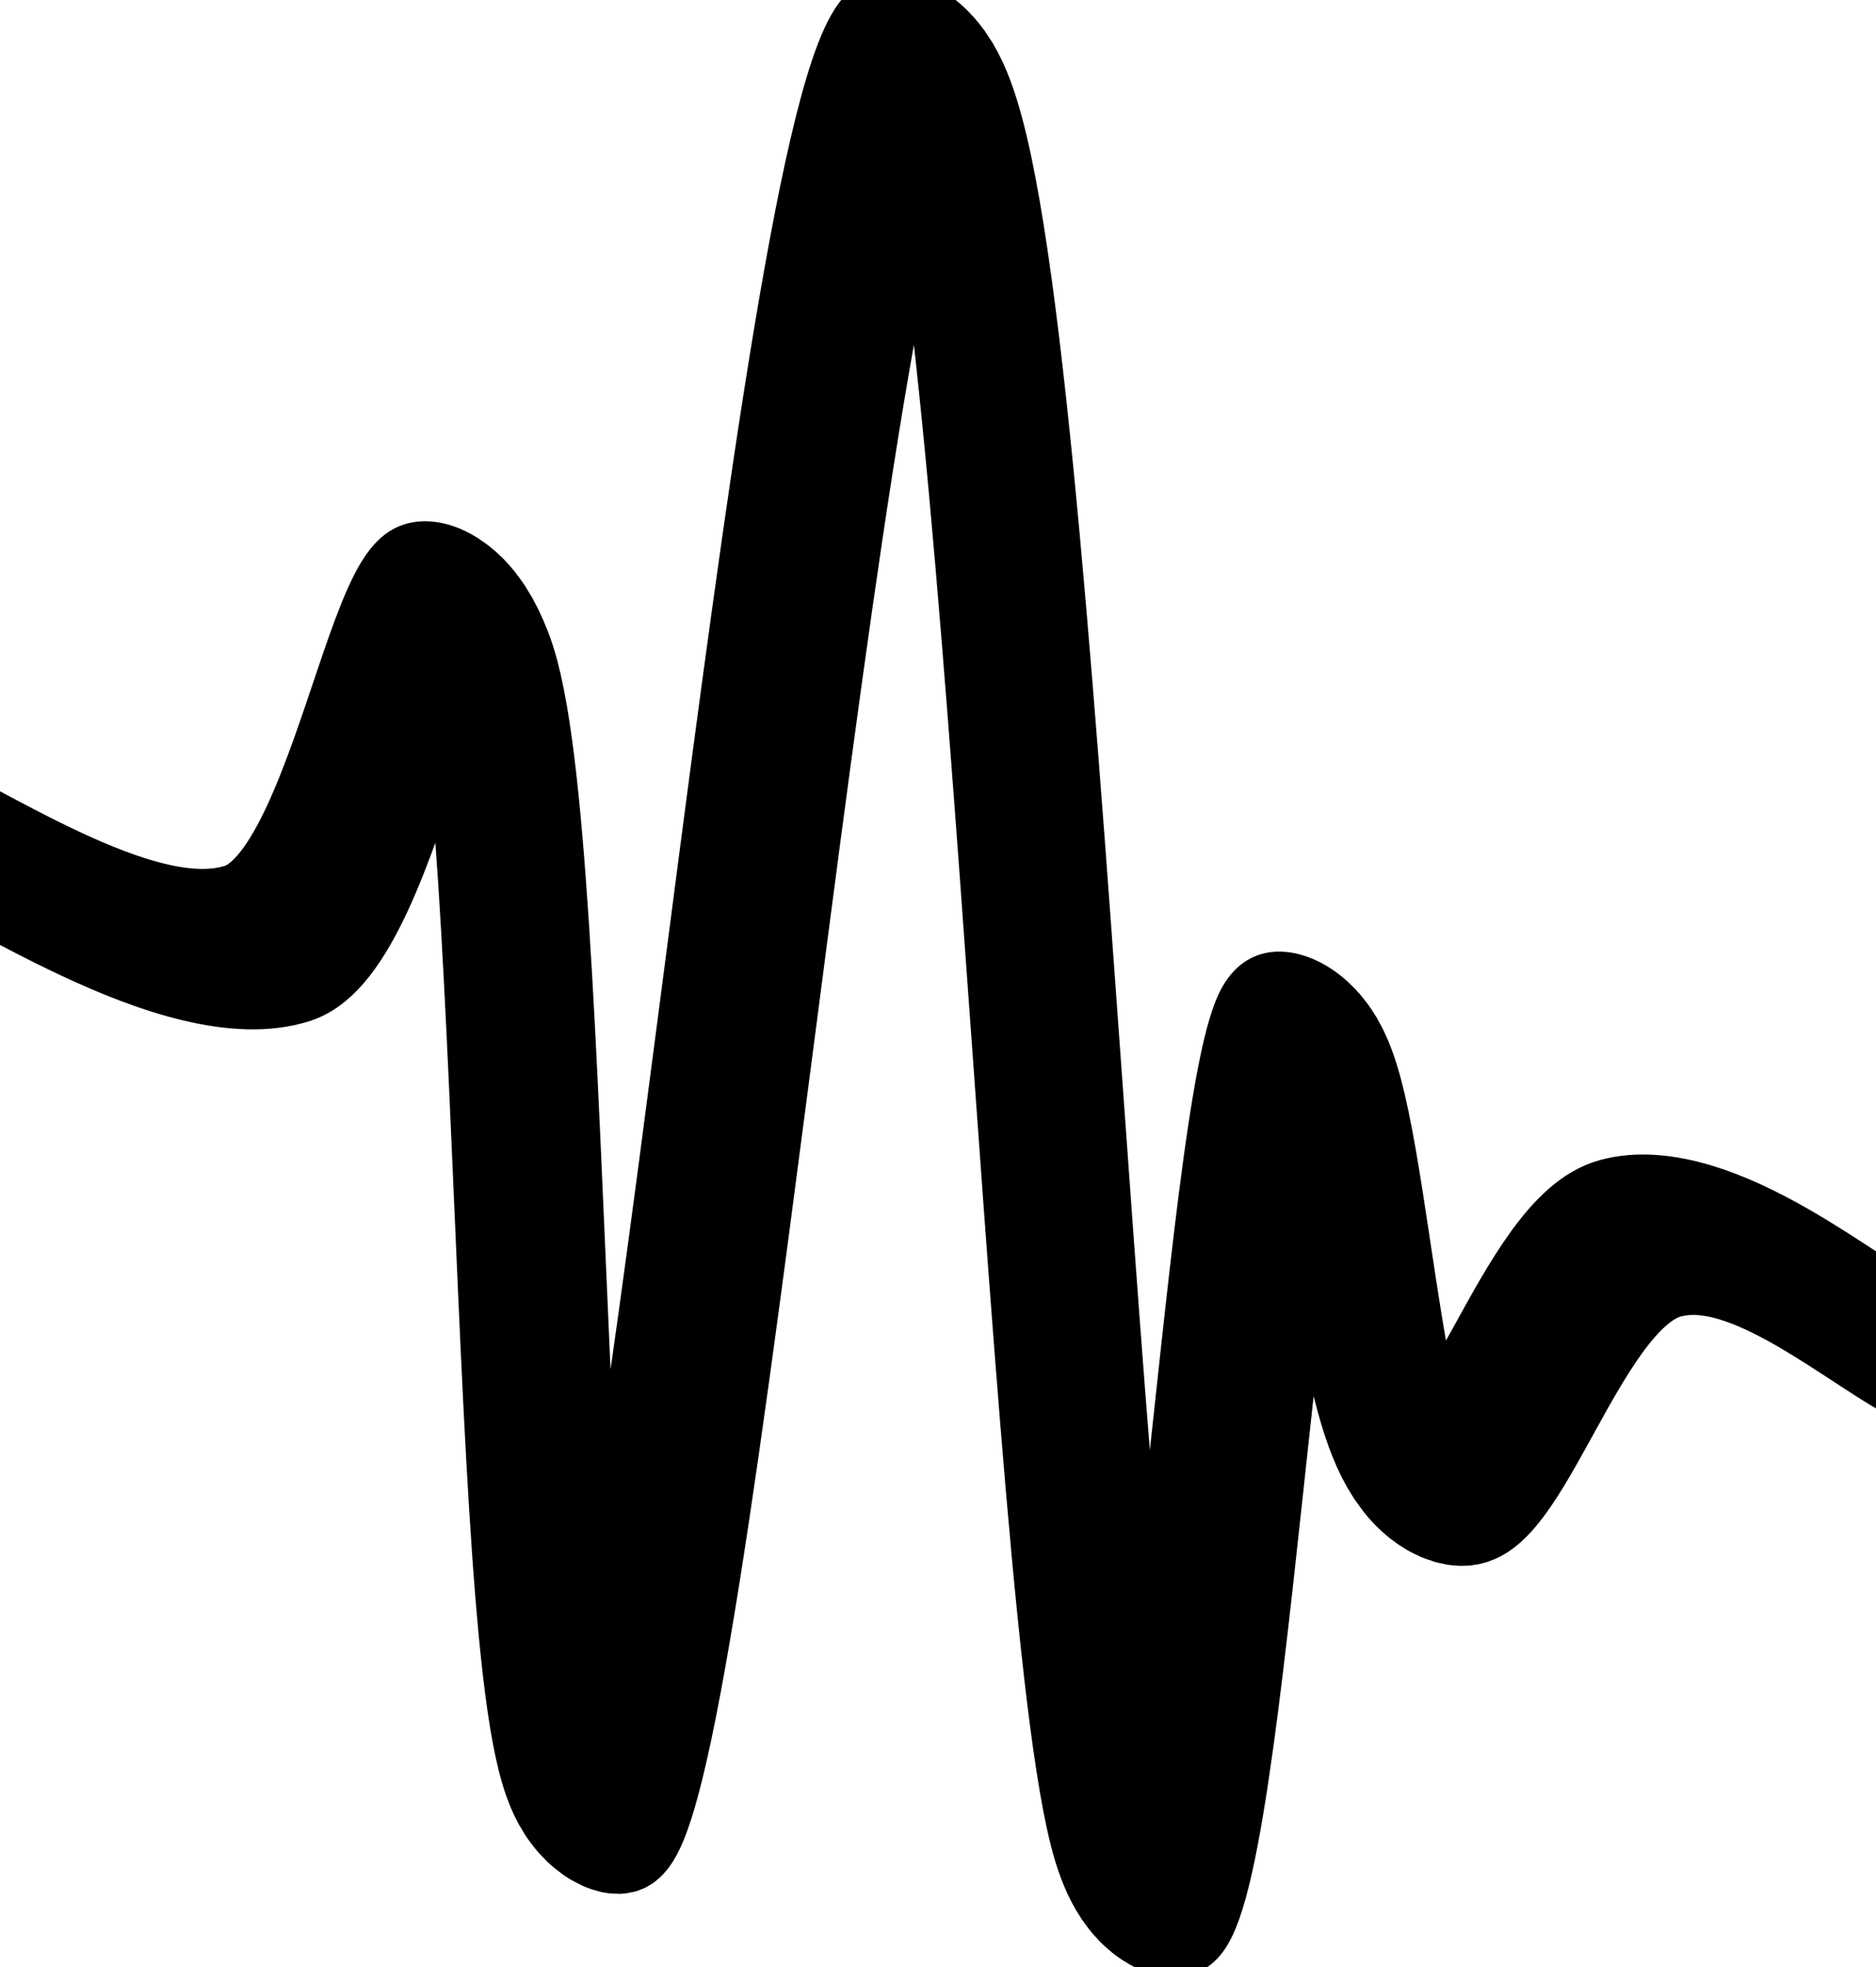
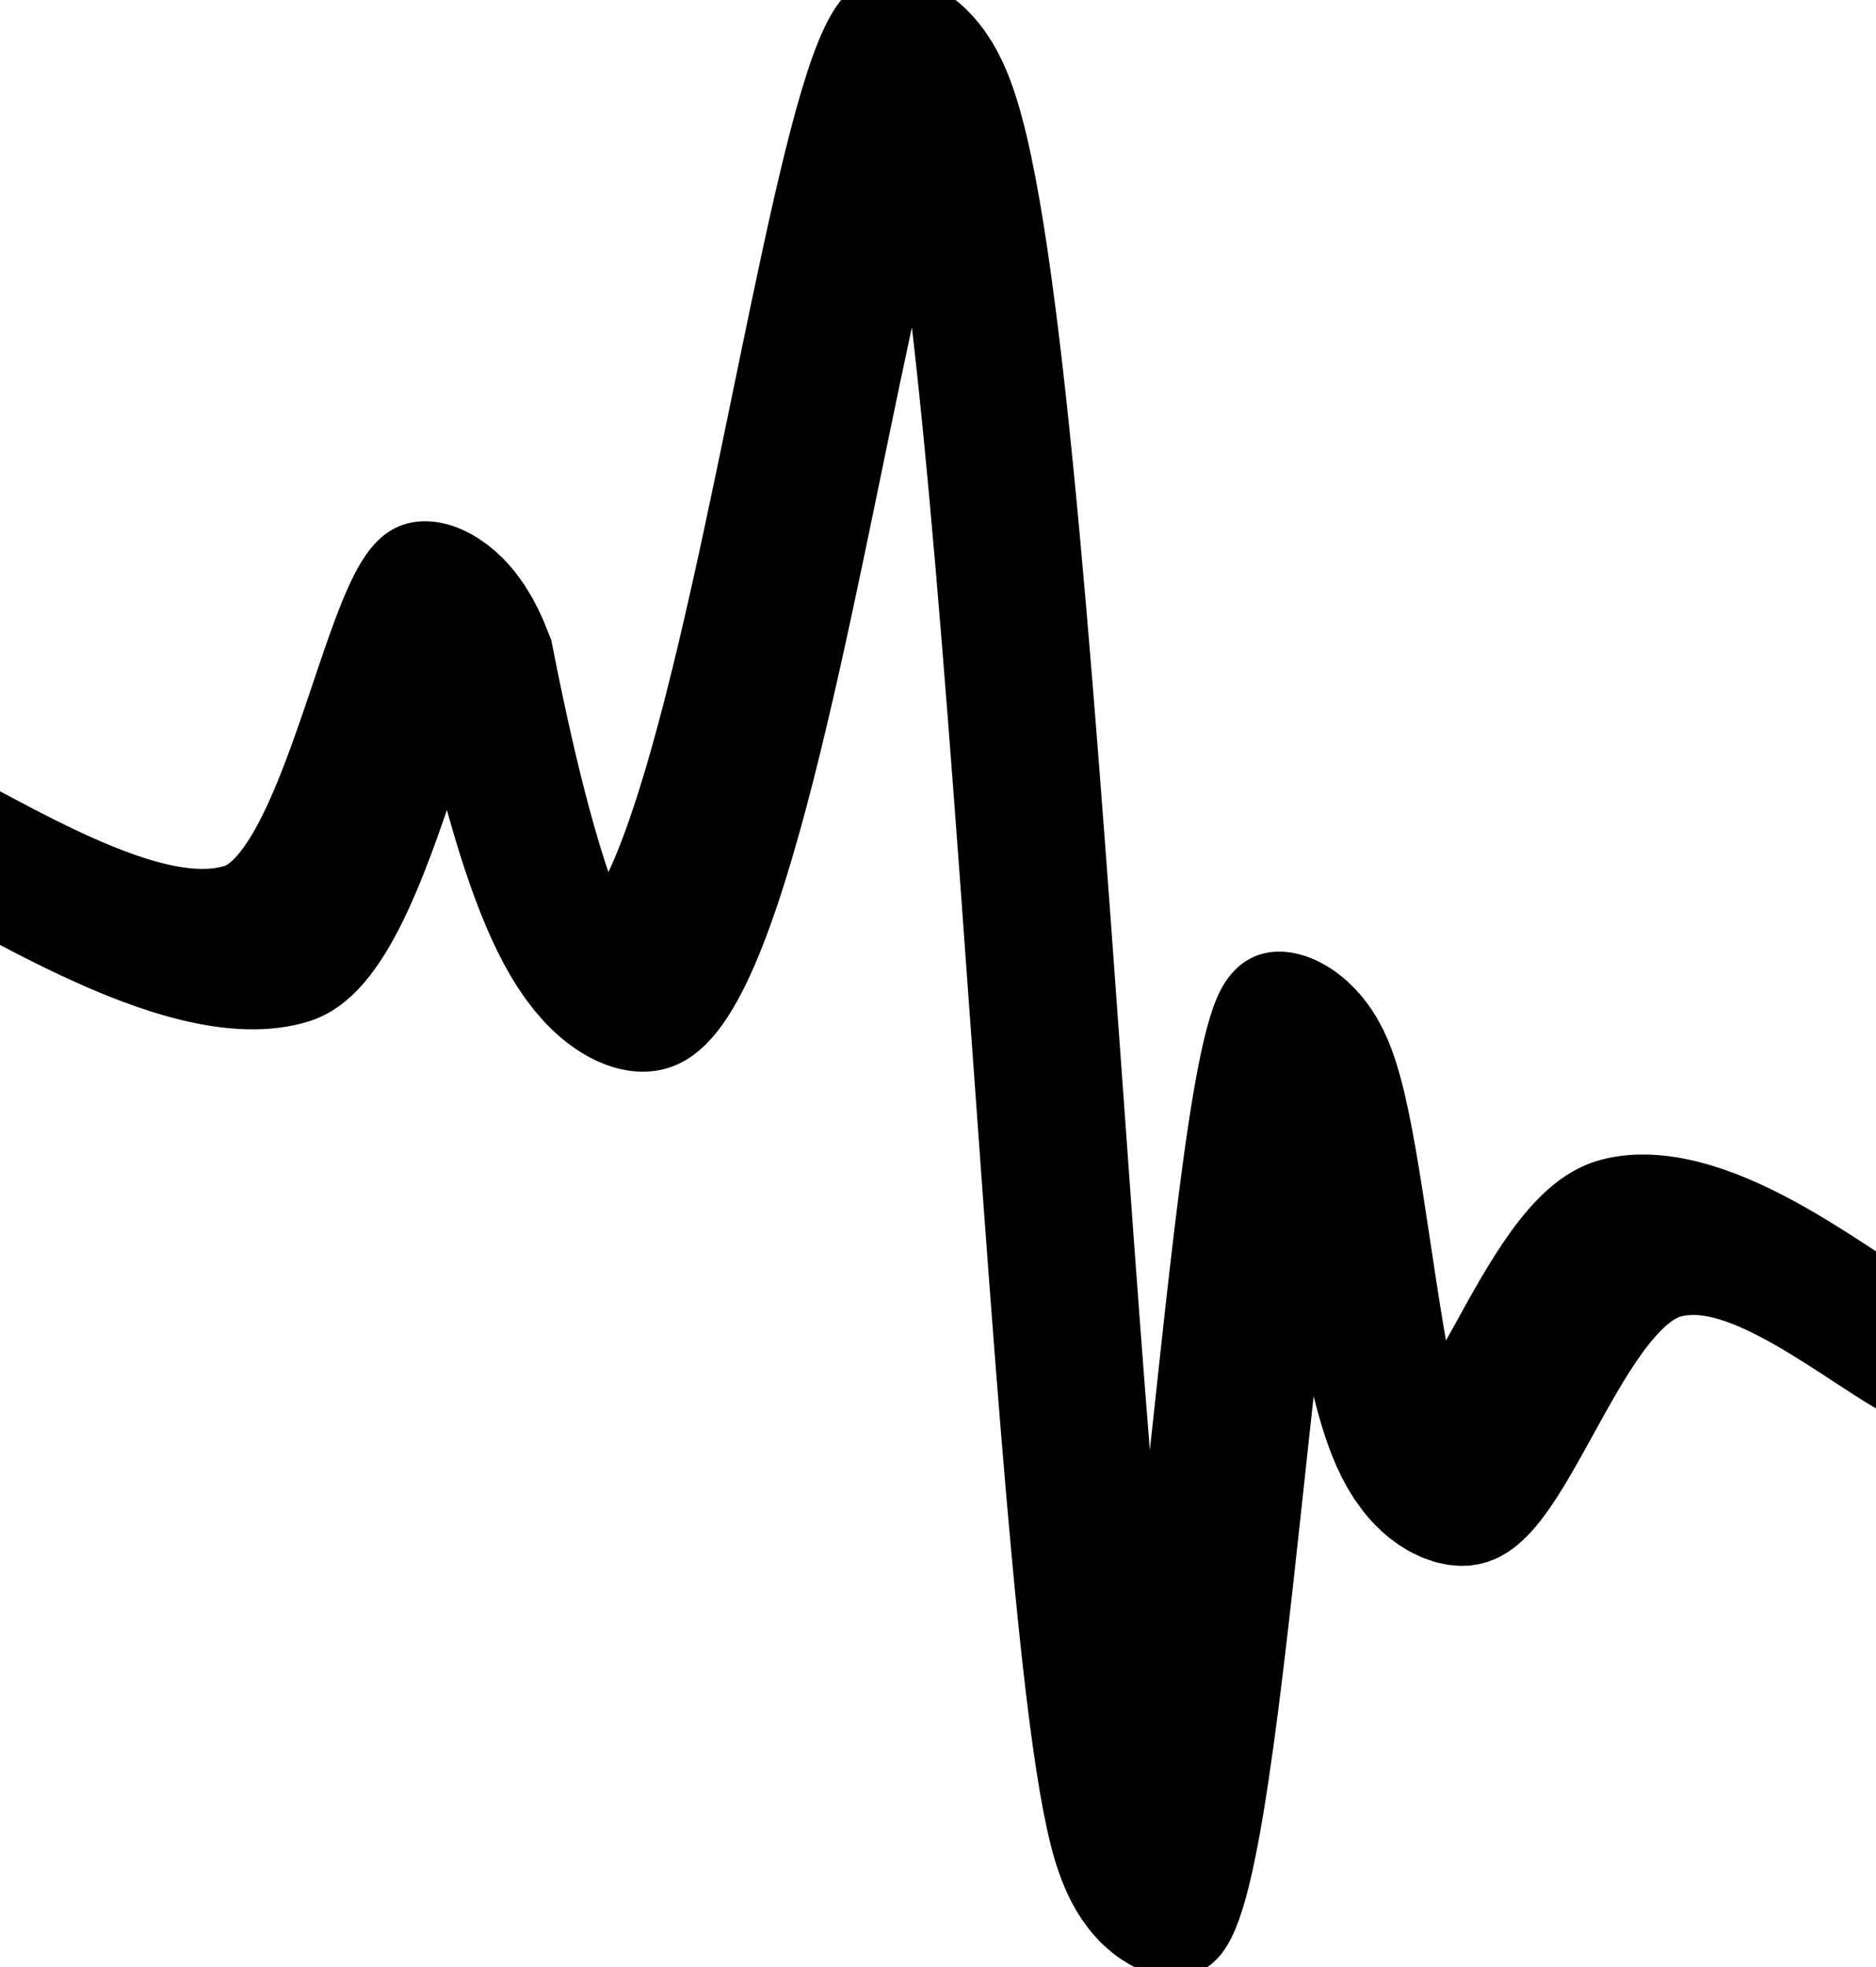
<svg xmlns="http://www.w3.org/2000/svg" version="1.1" viewBox="250 37 310 325">
-   <path d="M22.422,205.381C33.839,205.211,64.448,216.583,82.511,204.484C100.574,192.386,106.924,118.359,117.489,141.704C128.054,165.049,124.314,350.529,138.117,327.354C151.919,304.179,173.605,23.48,190.135,19.731C206.664,15.982,213.354,280.87,225.112,307.623C236.87,334.377,242.816,176.045,252.018,160.538C261.22,145.031,262.637,223.623,273.543,226.009C284.448,228.395,294.081,182.637,309.417,173.094C324.753,163.552,345.74,175.274,354.26,175.785" fill="none" stroke-width="25" stroke="url(&quot;#SvgjsLinearGradient1002&quot;)" stroke-linecap="round" transform="matrix(1,0.353,0,1,211.659,-40.724)" stroke-dasharray="0 0" />
+   <path d="M22.422,205.381C33.839,205.211,64.448,216.583,82.511,204.484C100.574,192.386,106.924,118.359,117.489,141.704C151.919,304.179,173.605,23.48,190.135,19.731C206.664,15.982,213.354,280.87,225.112,307.623C236.87,334.377,242.816,176.045,252.018,160.538C261.22,145.031,262.637,223.623,273.543,226.009C284.448,228.395,294.081,182.637,309.417,173.094C324.753,163.552,345.74,175.274,354.26,175.785" fill="none" stroke-width="25" stroke="url(&quot;#SvgjsLinearGradient1002&quot;)" stroke-linecap="round" transform="matrix(1,0.353,0,1,211.659,-40.724)" stroke-dasharray="0 0" />
  <defs>
    <linearGradient id="SvgjsLinearGradient1002">
      <stop stop-color="hsl(0, 0%, 0%)" offset="0" />
      <stop stop-color="hsl(179, 100%, 47%)" offset="1" />
    </linearGradient>
  </defs>
</svg>